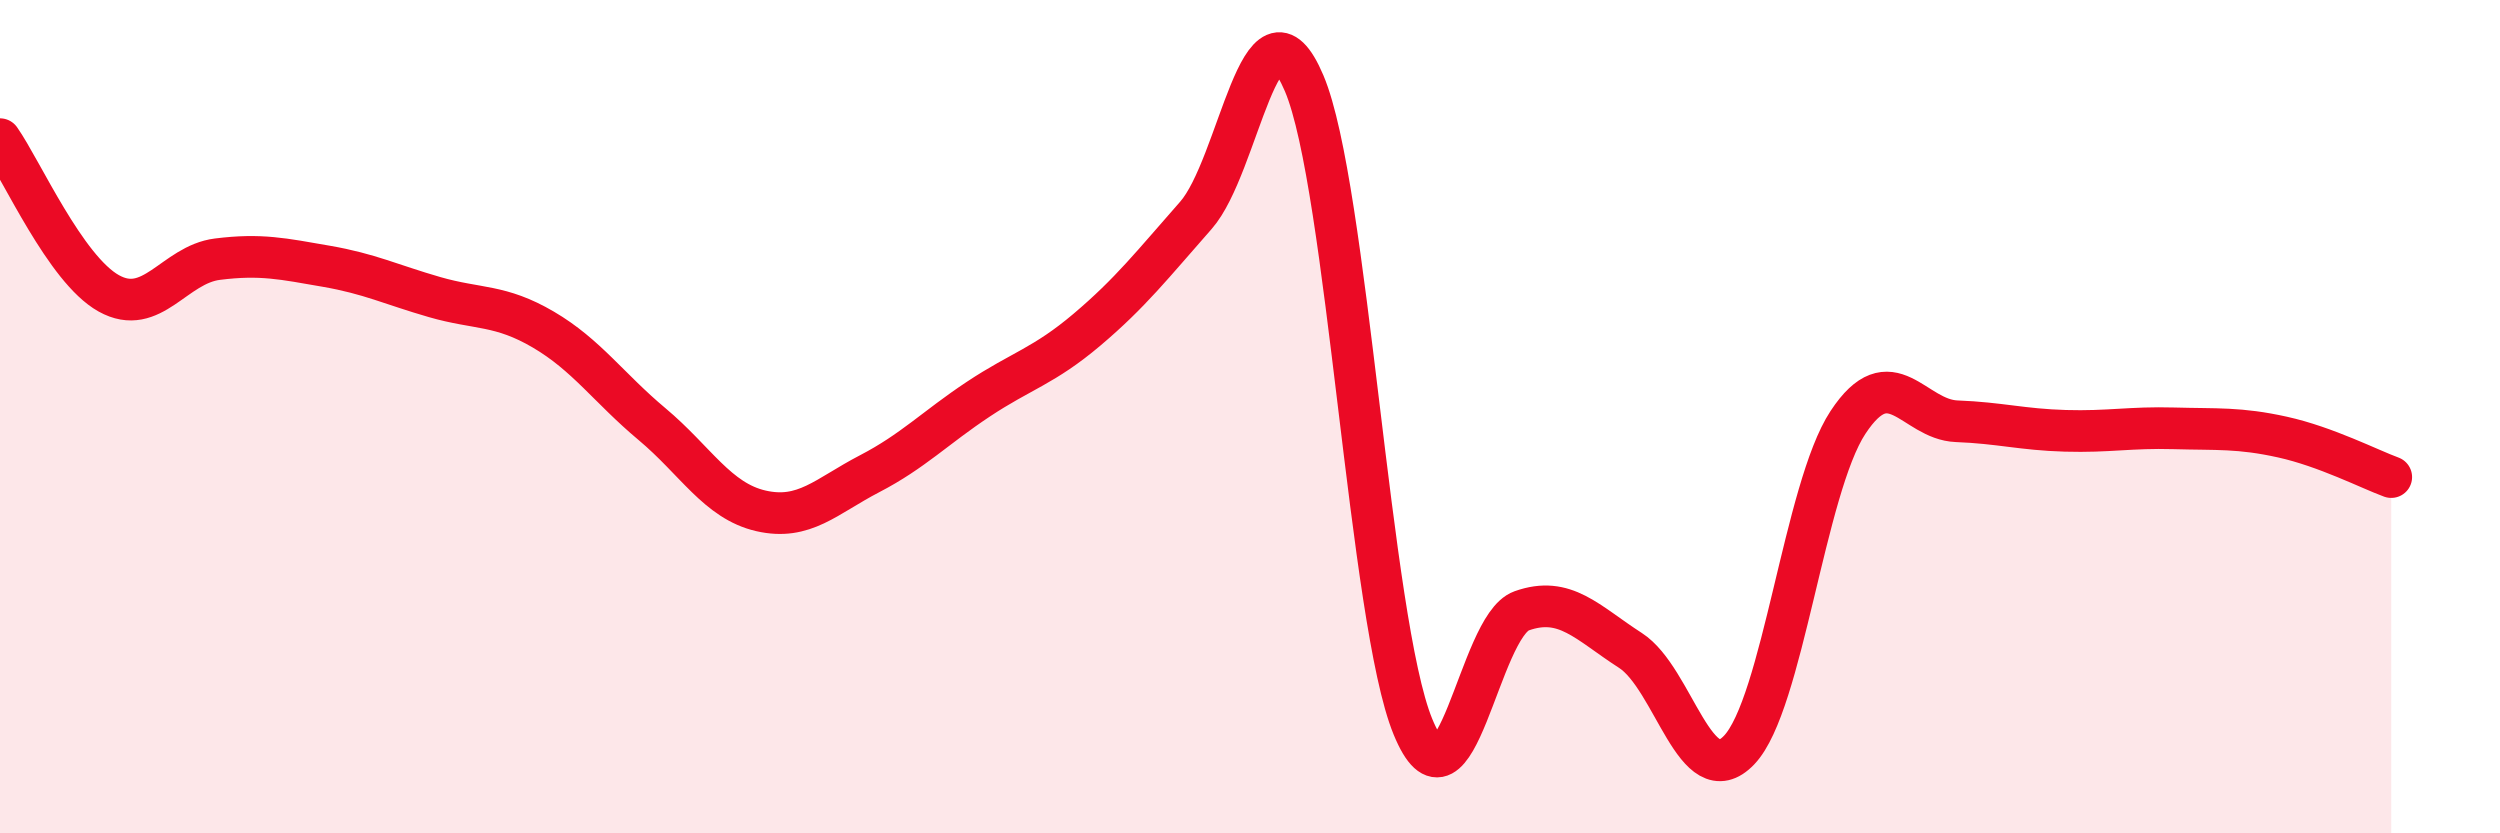
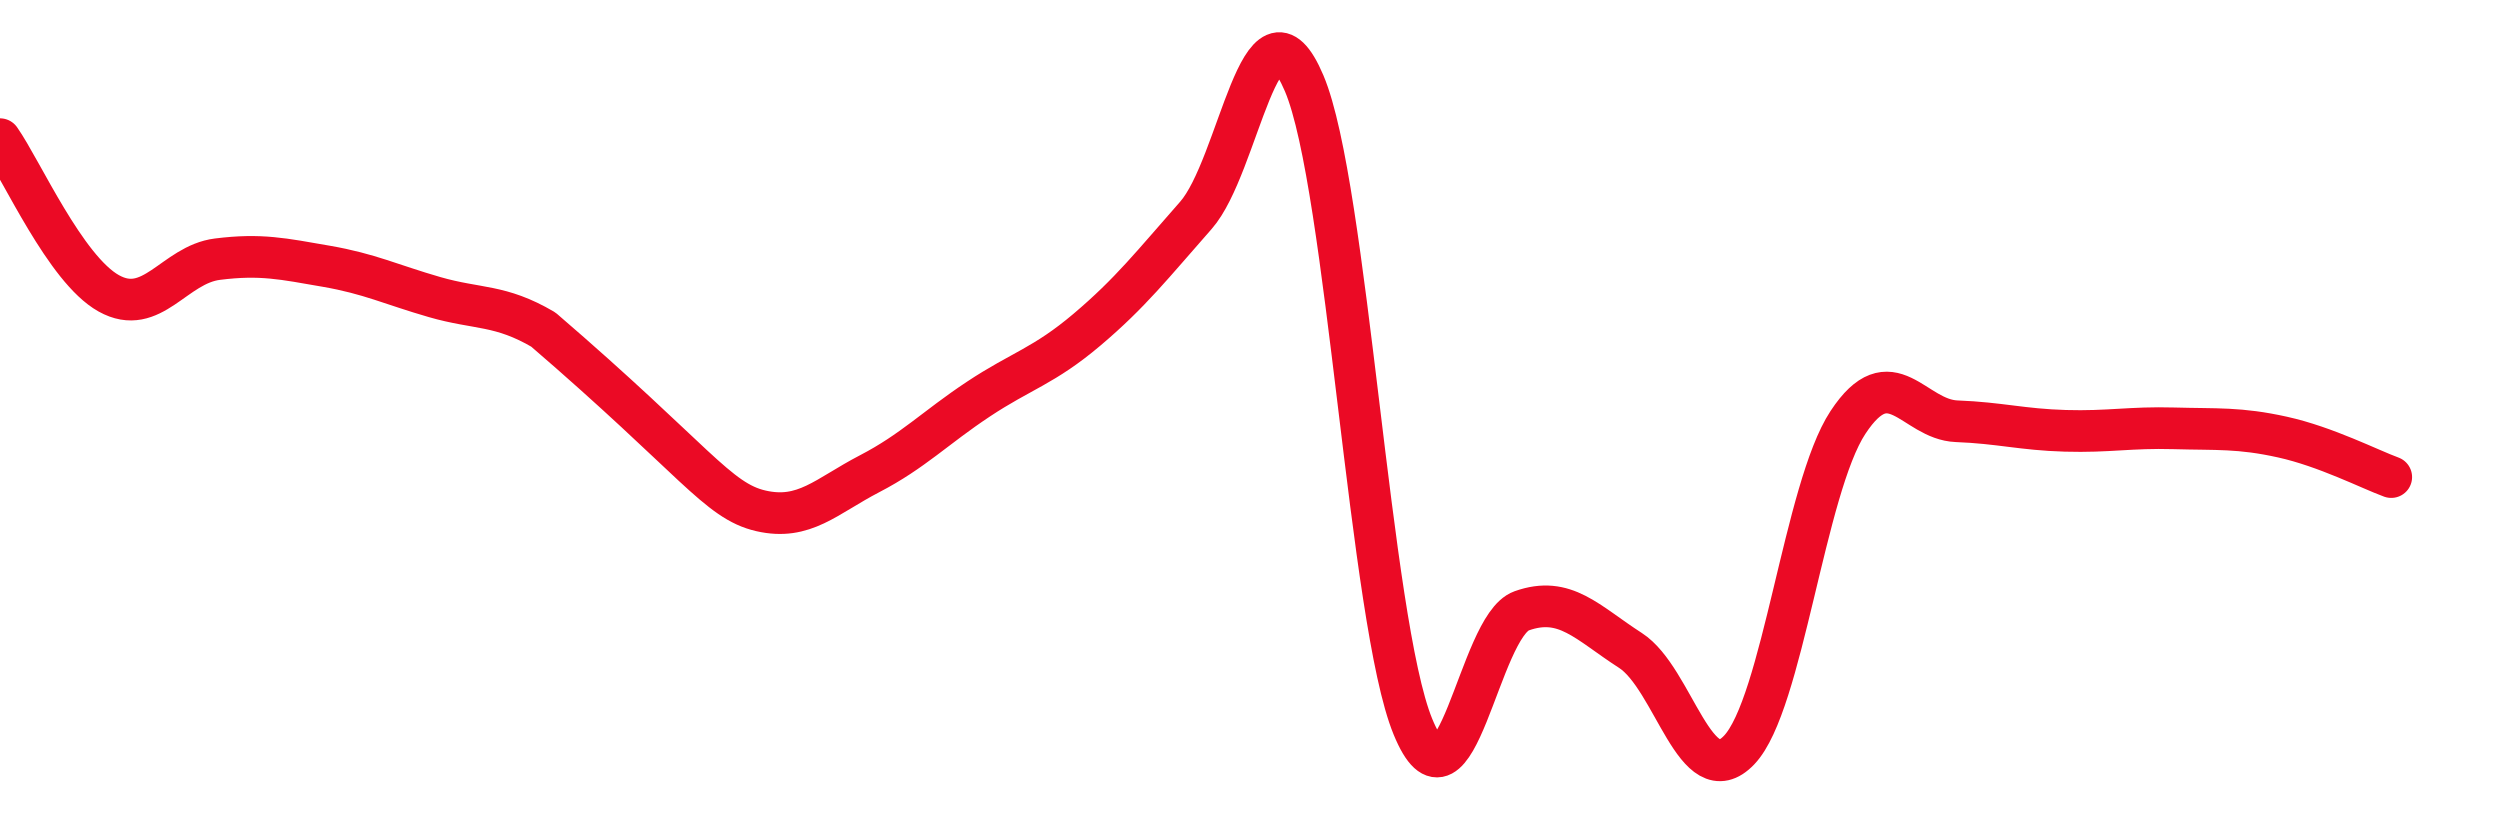
<svg xmlns="http://www.w3.org/2000/svg" width="60" height="20" viewBox="0 0 60 20">
-   <path d="M 0,3.34 C 0.52,4.08 1.57,6.46 2.61,7.04 C 3.65,7.62 4.18,6.35 5.22,6.22 C 6.26,6.09 6.79,6.21 7.83,6.39 C 8.87,6.57 9.39,6.83 10.43,7.13 C 11.47,7.43 12,7.3 13.04,7.91 C 14.08,8.52 14.61,9.31 15.65,10.18 C 16.69,11.05 17.22,12.02 18.26,12.26 C 19.3,12.5 19.83,11.91 20.87,11.37 C 21.91,10.83 22.44,10.27 23.48,9.58 C 24.52,8.89 25.05,8.79 26.09,7.91 C 27.13,7.03 27.66,6.35 28.7,5.17 C 29.74,3.99 30.26,-0.45 31.3,2 C 32.34,4.45 32.87,14.91 33.91,17.44 C 34.95,19.97 35.48,15.03 36.52,14.66 C 37.56,14.29 38.09,14.94 39.13,15.61 C 40.17,16.28 40.7,19.09 41.74,18 C 42.78,16.91 43.31,11.72 44.35,10.14 C 45.39,8.56 45.92,10.07 46.96,10.11 C 48,10.15 48.53,10.31 49.57,10.34 C 50.61,10.37 51.13,10.25 52.17,10.28 C 53.21,10.31 53.74,10.26 54.78,10.49 C 55.82,10.72 56.87,11.26 57.39,11.45L57.39 20L0 20Z" fill="#EB0A25" opacity="0.1" stroke-linecap="round" stroke-linejoin="round" />
-   <path d="M 0,3.34 C 0.52,4.08 1.57,6.46 2.61,7.04 C 3.65,7.62 4.18,6.35 5.22,6.22 C 6.26,6.09 6.79,6.21 7.83,6.39 C 8.87,6.57 9.39,6.83 10.43,7.13 C 11.47,7.43 12,7.3 13.04,7.91 C 14.08,8.52 14.61,9.31 15.65,10.18 C 16.69,11.05 17.22,12.02 18.26,12.26 C 19.3,12.5 19.83,11.91 20.87,11.37 C 21.91,10.83 22.44,10.27 23.48,9.58 C 24.52,8.89 25.05,8.79 26.09,7.91 C 27.13,7.03 27.66,6.35 28.7,5.17 C 29.74,3.99 30.26,-0.45 31.3,2 C 32.34,4.45 32.87,14.91 33.91,17.44 C 34.95,19.97 35.48,15.03 36.52,14.66 C 37.56,14.29 38.09,14.94 39.13,15.61 C 40.17,16.28 40.7,19.09 41.74,18 C 42.78,16.91 43.31,11.72 44.35,10.14 C 45.39,8.56 45.92,10.07 46.96,10.11 C 48,10.15 48.53,10.31 49.57,10.34 C 50.61,10.37 51.13,10.25 52.17,10.28 C 53.21,10.31 53.74,10.26 54.78,10.49 C 55.82,10.72 56.87,11.26 57.39,11.45" stroke="#EB0A25" stroke-width="1" fill="none" stroke-linecap="round" stroke-linejoin="round" />
+   <path d="M 0,3.34 C 0.52,4.08 1.57,6.46 2.61,7.04 C 3.65,7.62 4.18,6.35 5.22,6.22 C 6.26,6.09 6.79,6.21 7.83,6.39 C 8.87,6.57 9.39,6.83 10.43,7.13 C 11.47,7.43 12,7.3 13.04,7.91 C 16.69,11.05 17.22,12.02 18.26,12.26 C 19.3,12.5 19.83,11.91 20.87,11.37 C 21.91,10.83 22.44,10.27 23.48,9.58 C 24.52,8.89 25.05,8.79 26.09,7.91 C 27.13,7.03 27.66,6.35 28.7,5.17 C 29.74,3.99 30.26,-0.45 31.3,2 C 32.34,4.45 32.87,14.91 33.91,17.44 C 34.95,19.97 35.48,15.03 36.52,14.66 C 37.56,14.29 38.09,14.94 39.13,15.61 C 40.17,16.28 40.7,19.09 41.74,18 C 42.78,16.91 43.31,11.72 44.35,10.14 C 45.39,8.56 45.92,10.07 46.96,10.11 C 48,10.15 48.53,10.31 49.57,10.34 C 50.61,10.37 51.13,10.25 52.17,10.28 C 53.21,10.31 53.74,10.26 54.78,10.49 C 55.82,10.72 56.87,11.26 57.39,11.45" stroke="#EB0A25" stroke-width="1" fill="none" stroke-linecap="round" stroke-linejoin="round" />
</svg>